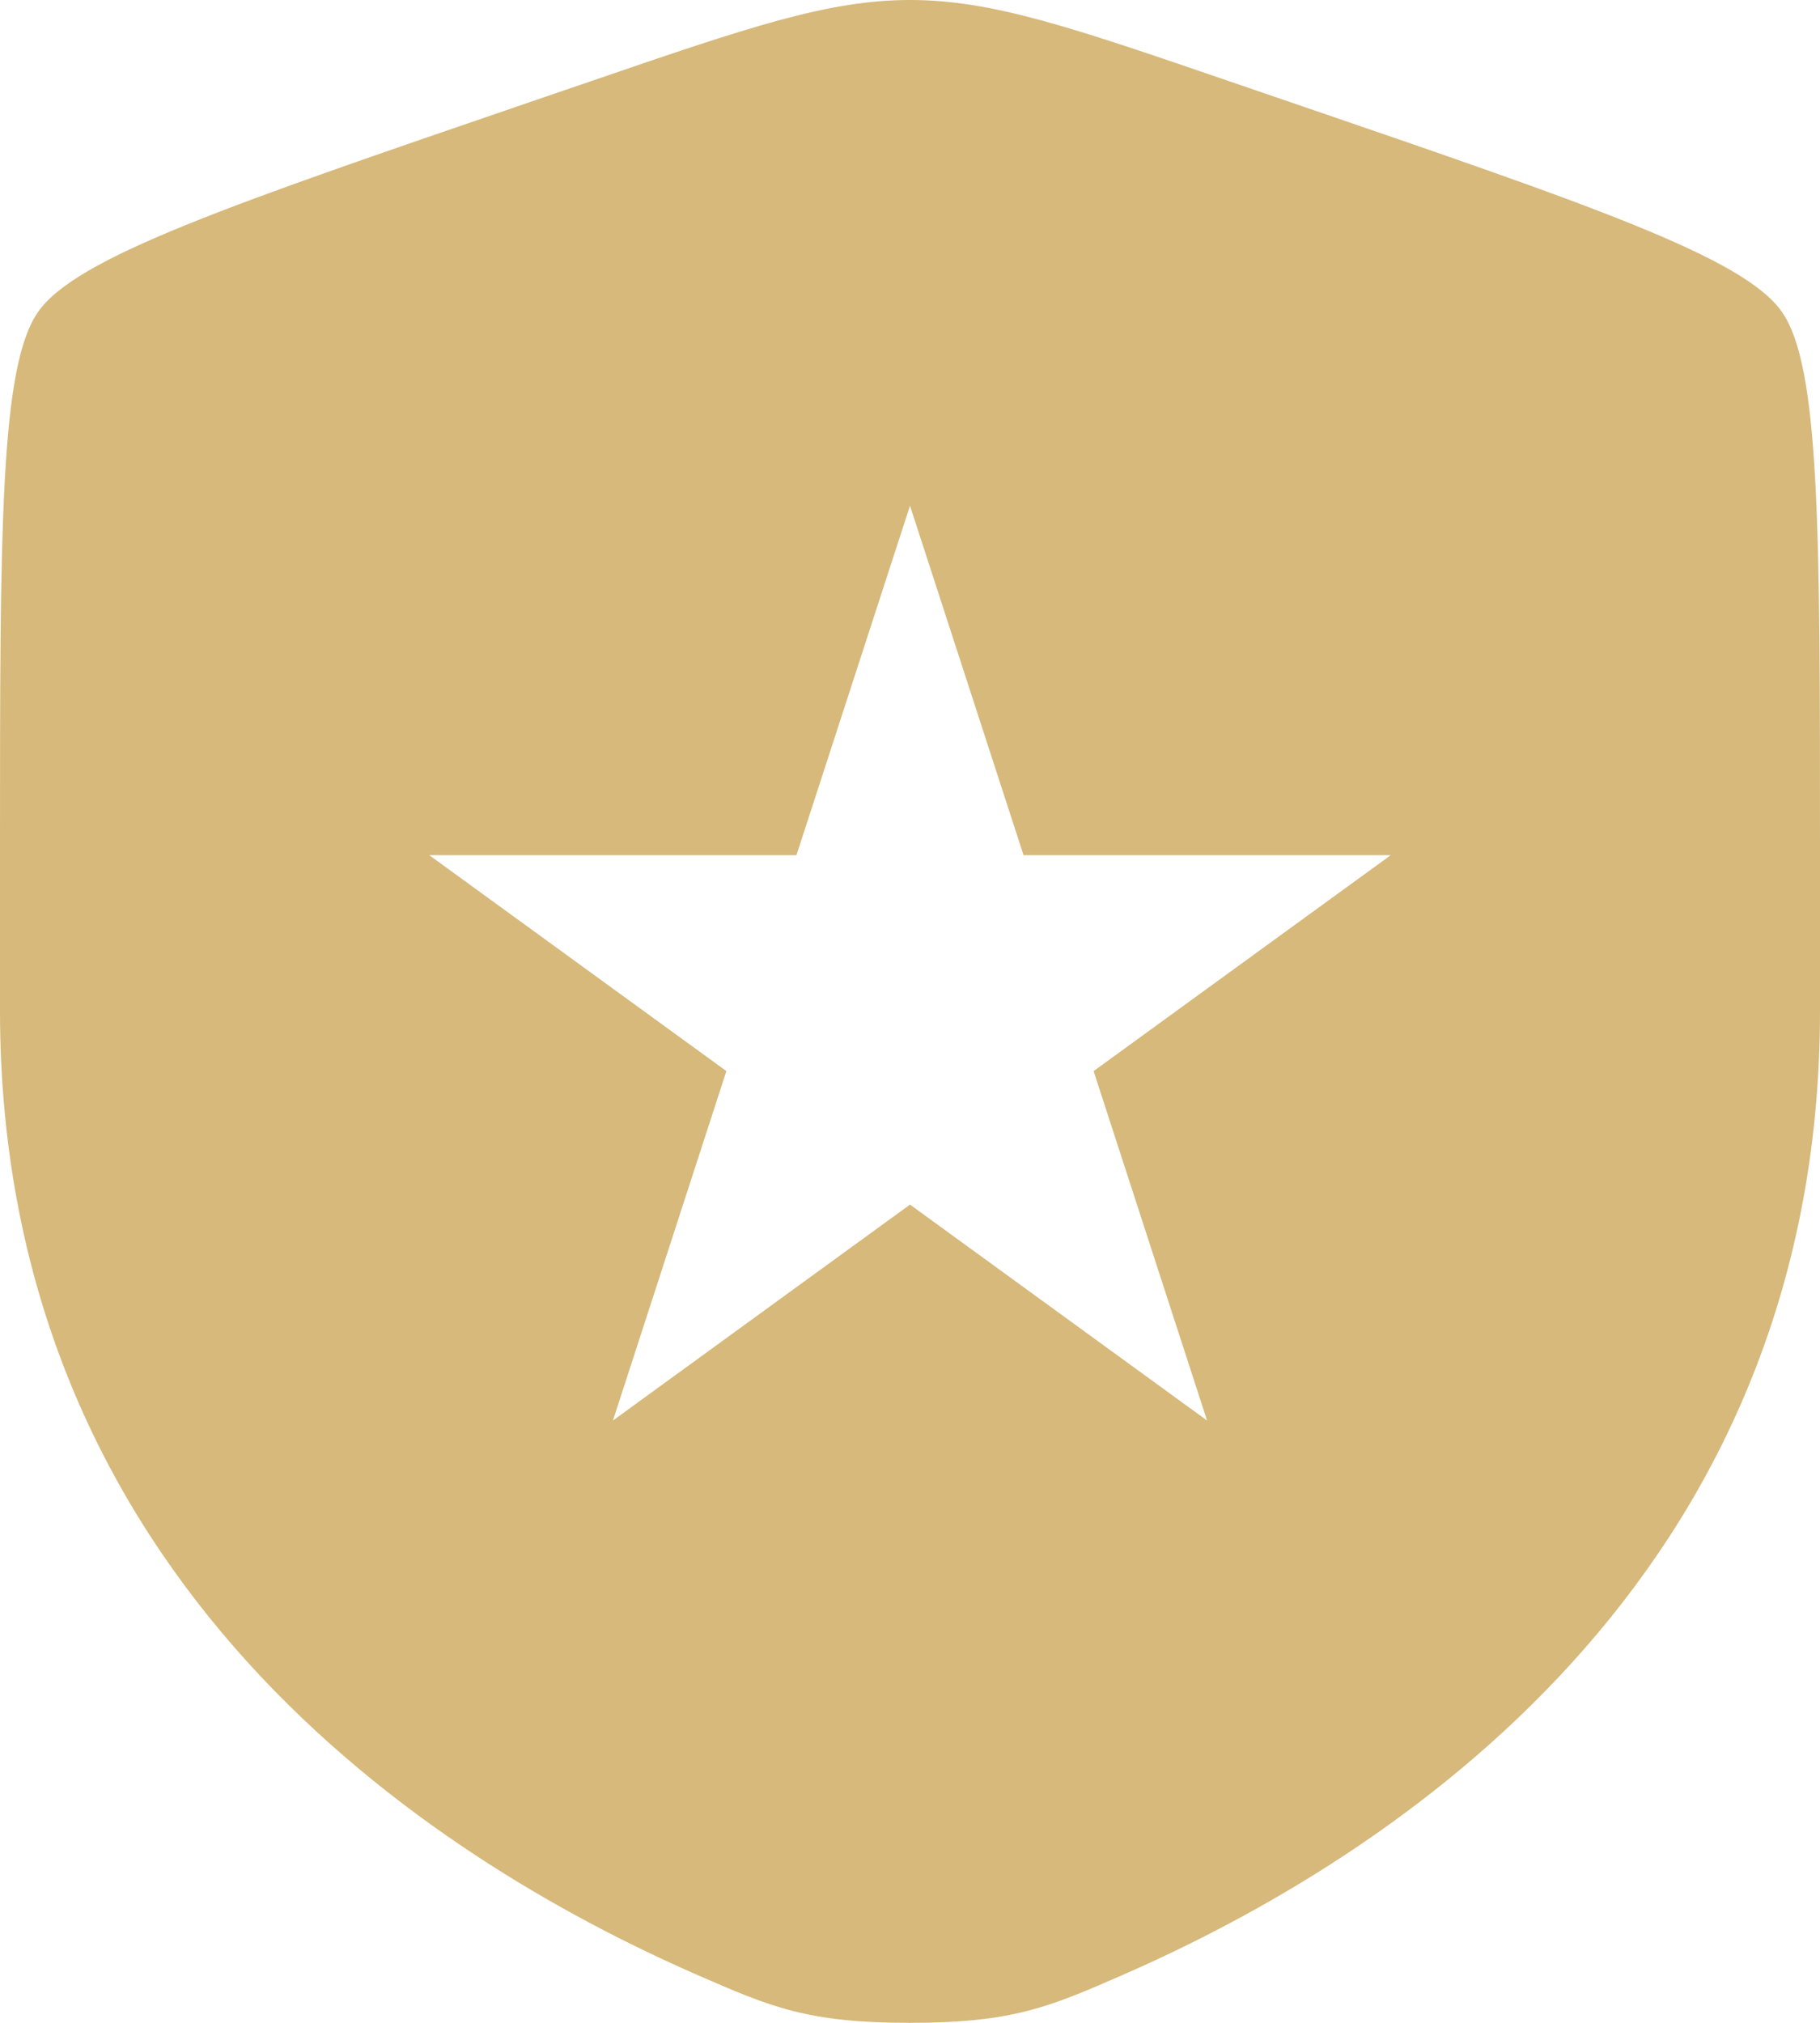
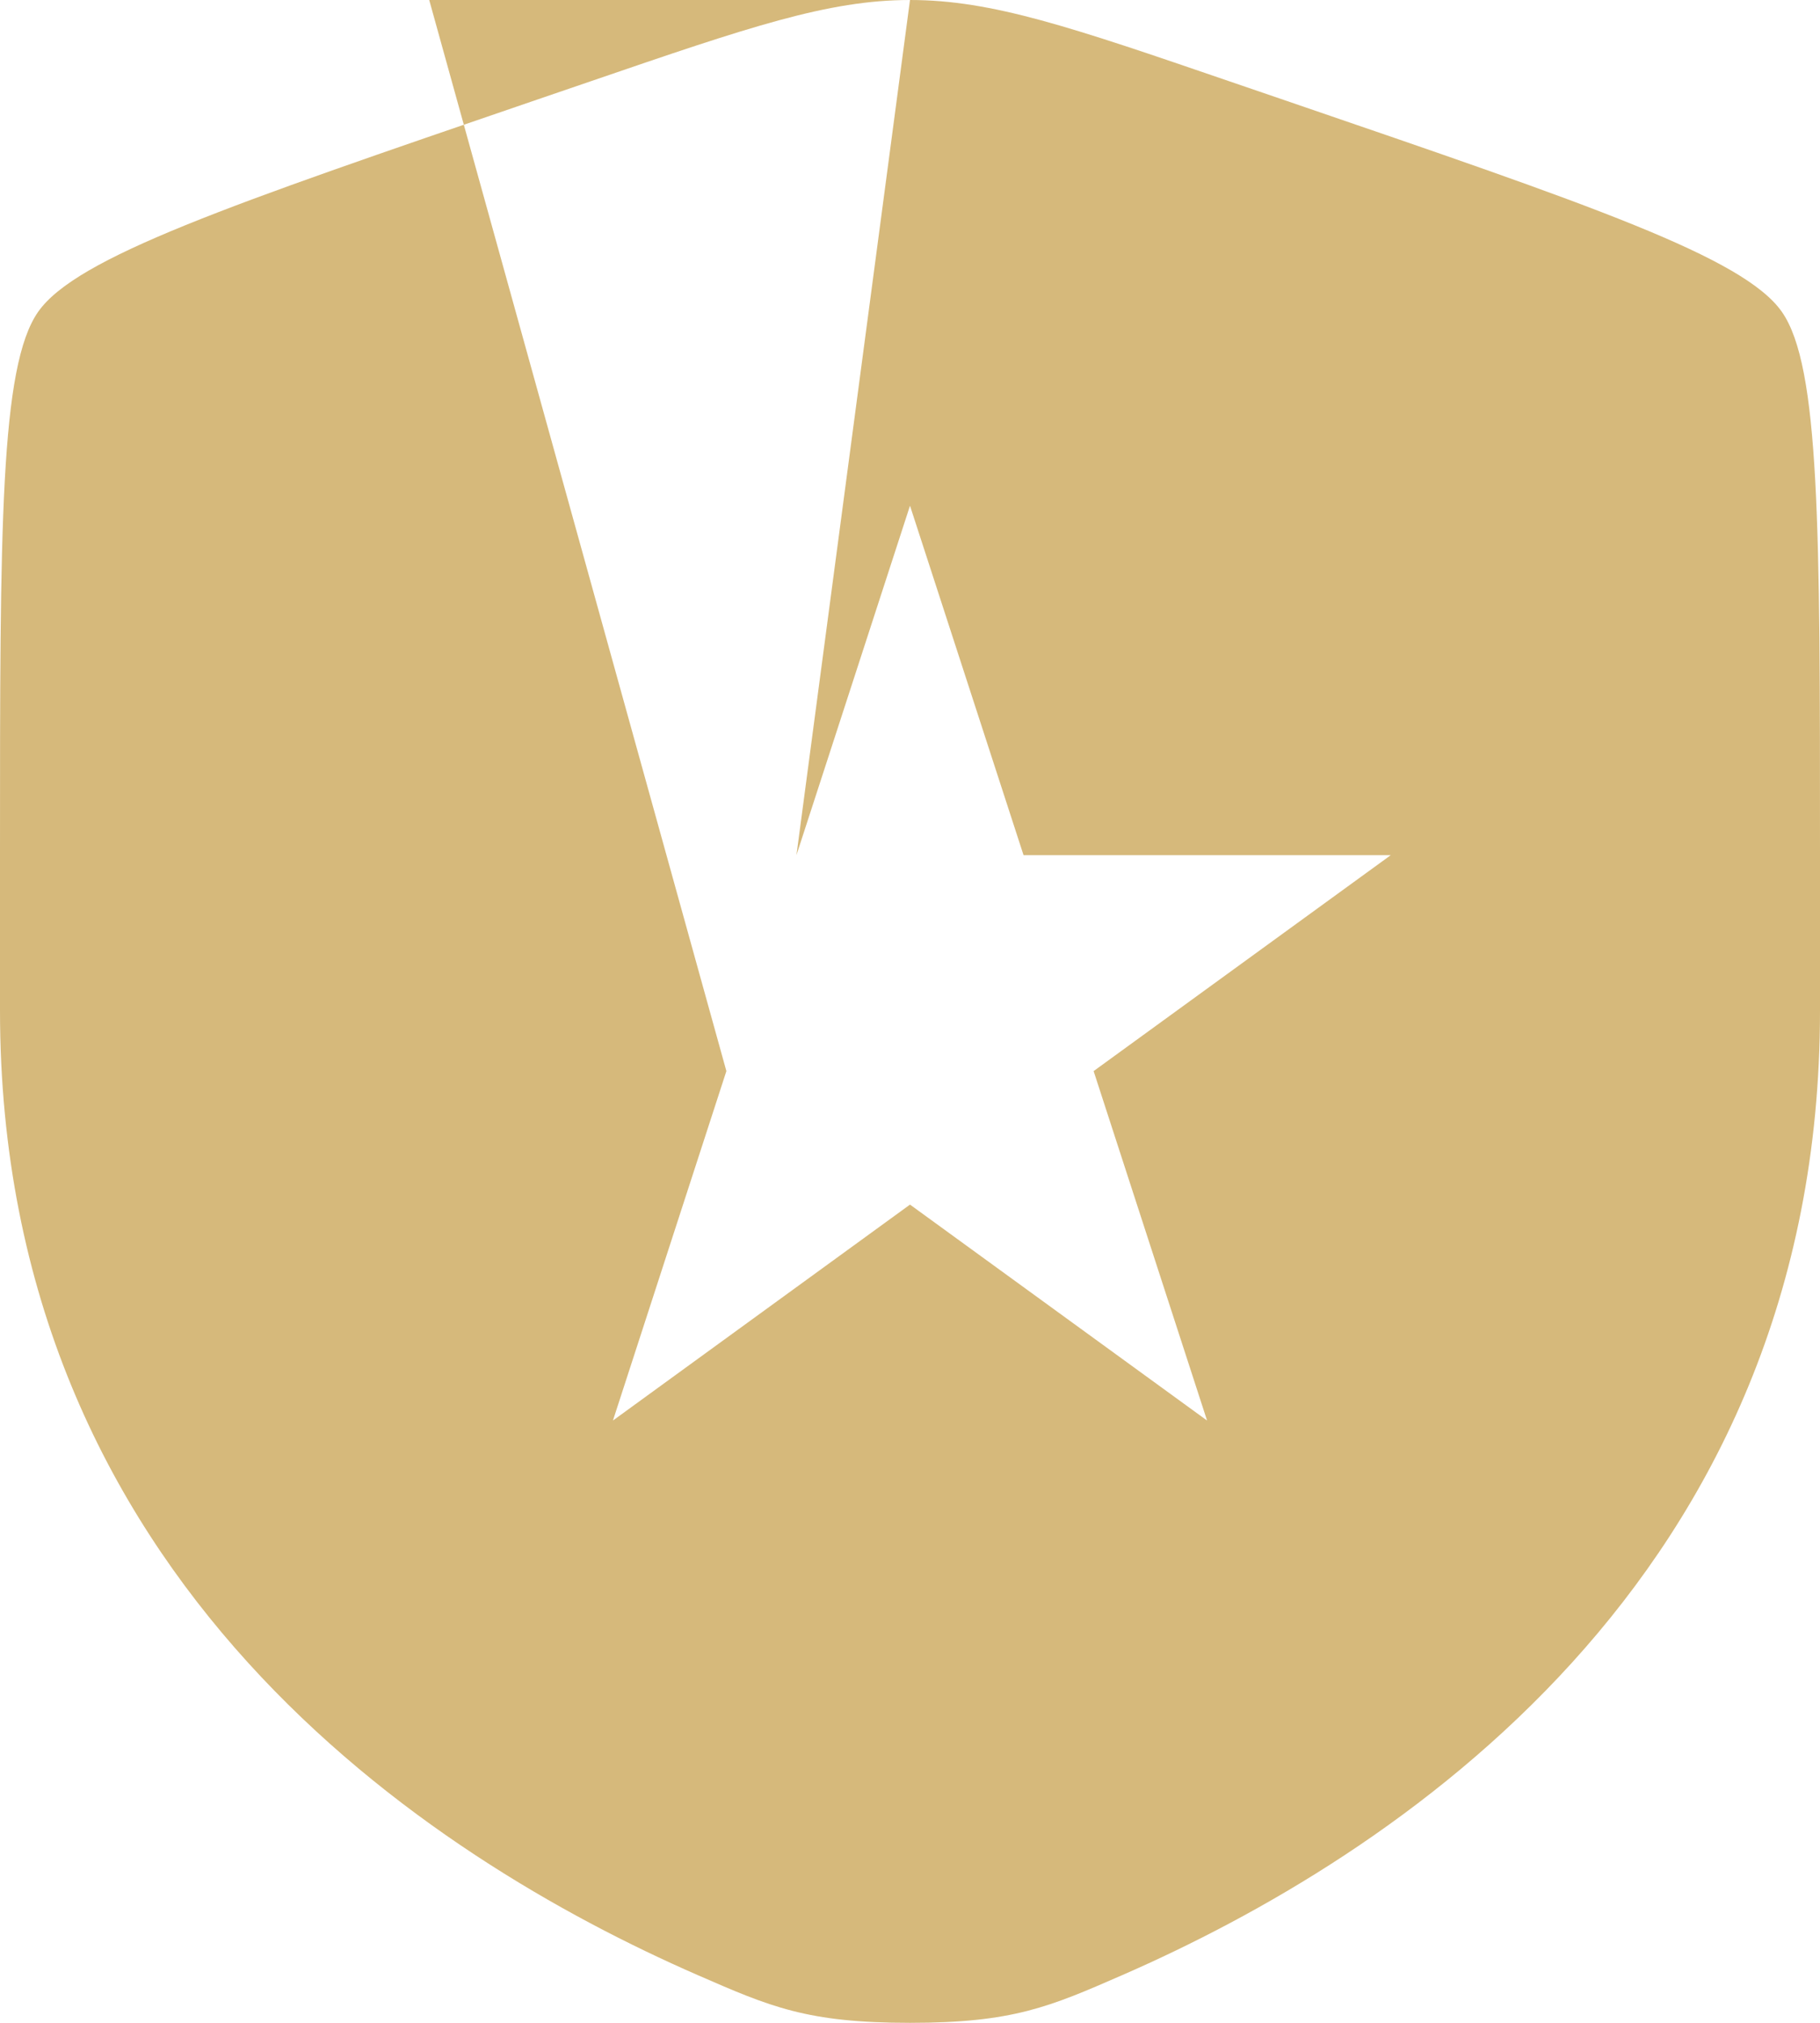
<svg xmlns="http://www.w3.org/2000/svg" width="18" height="20" viewBox="0 0 18 20" fill="none">
-   <path d="M9 0C9.811 0 10.595 0.268 12.162 0.805L12.735 1.001C15.741 2.03 17.244 2.544 17.622 3.082C18 3.62 18 5.219 18 8.417V9.991C18 15.629 13.761 18.366 11.102 19.527C10.38 19.842 10.019 20 9 20C7.981 20 7.62 19.842 6.898 19.527C4.239 18.366 0 15.629 0 9.991V8.417C0 5.219 0 3.62 0.378 3.082C0.756 2.544 2.259 2.03 5.265 1.001L5.838 0.805C7.405 0.268 8.189 0 9 0ZM7.877 8.455H4.245L7.184 10.59L6.062 14.045L9 11.91L11.938 14.045L10.816 10.59L13.755 8.455H10.123L9 5L7.877 8.455Z" fill="#D6B97B" />
+   <path d="M9 0C9.811 0 10.595 0.268 12.162 0.805L12.735 1.001C15.741 2.03 17.244 2.544 17.622 3.082C18 3.62 18 5.219 18 8.417V9.991C18 15.629 13.761 18.366 11.102 19.527C10.38 19.842 10.019 20 9 20C7.981 20 7.62 19.842 6.898 19.527C4.239 18.366 0 15.629 0 9.991V8.417C0 5.219 0 3.62 0.378 3.082C0.756 2.544 2.259 2.03 5.265 1.001L5.838 0.805C7.405 0.268 8.189 0 9 0ZH4.245L7.184 10.59L6.062 14.045L9 11.91L11.938 14.045L10.816 10.59L13.755 8.455H10.123L9 5L7.877 8.455Z" fill="#D6B97B" />
</svg>